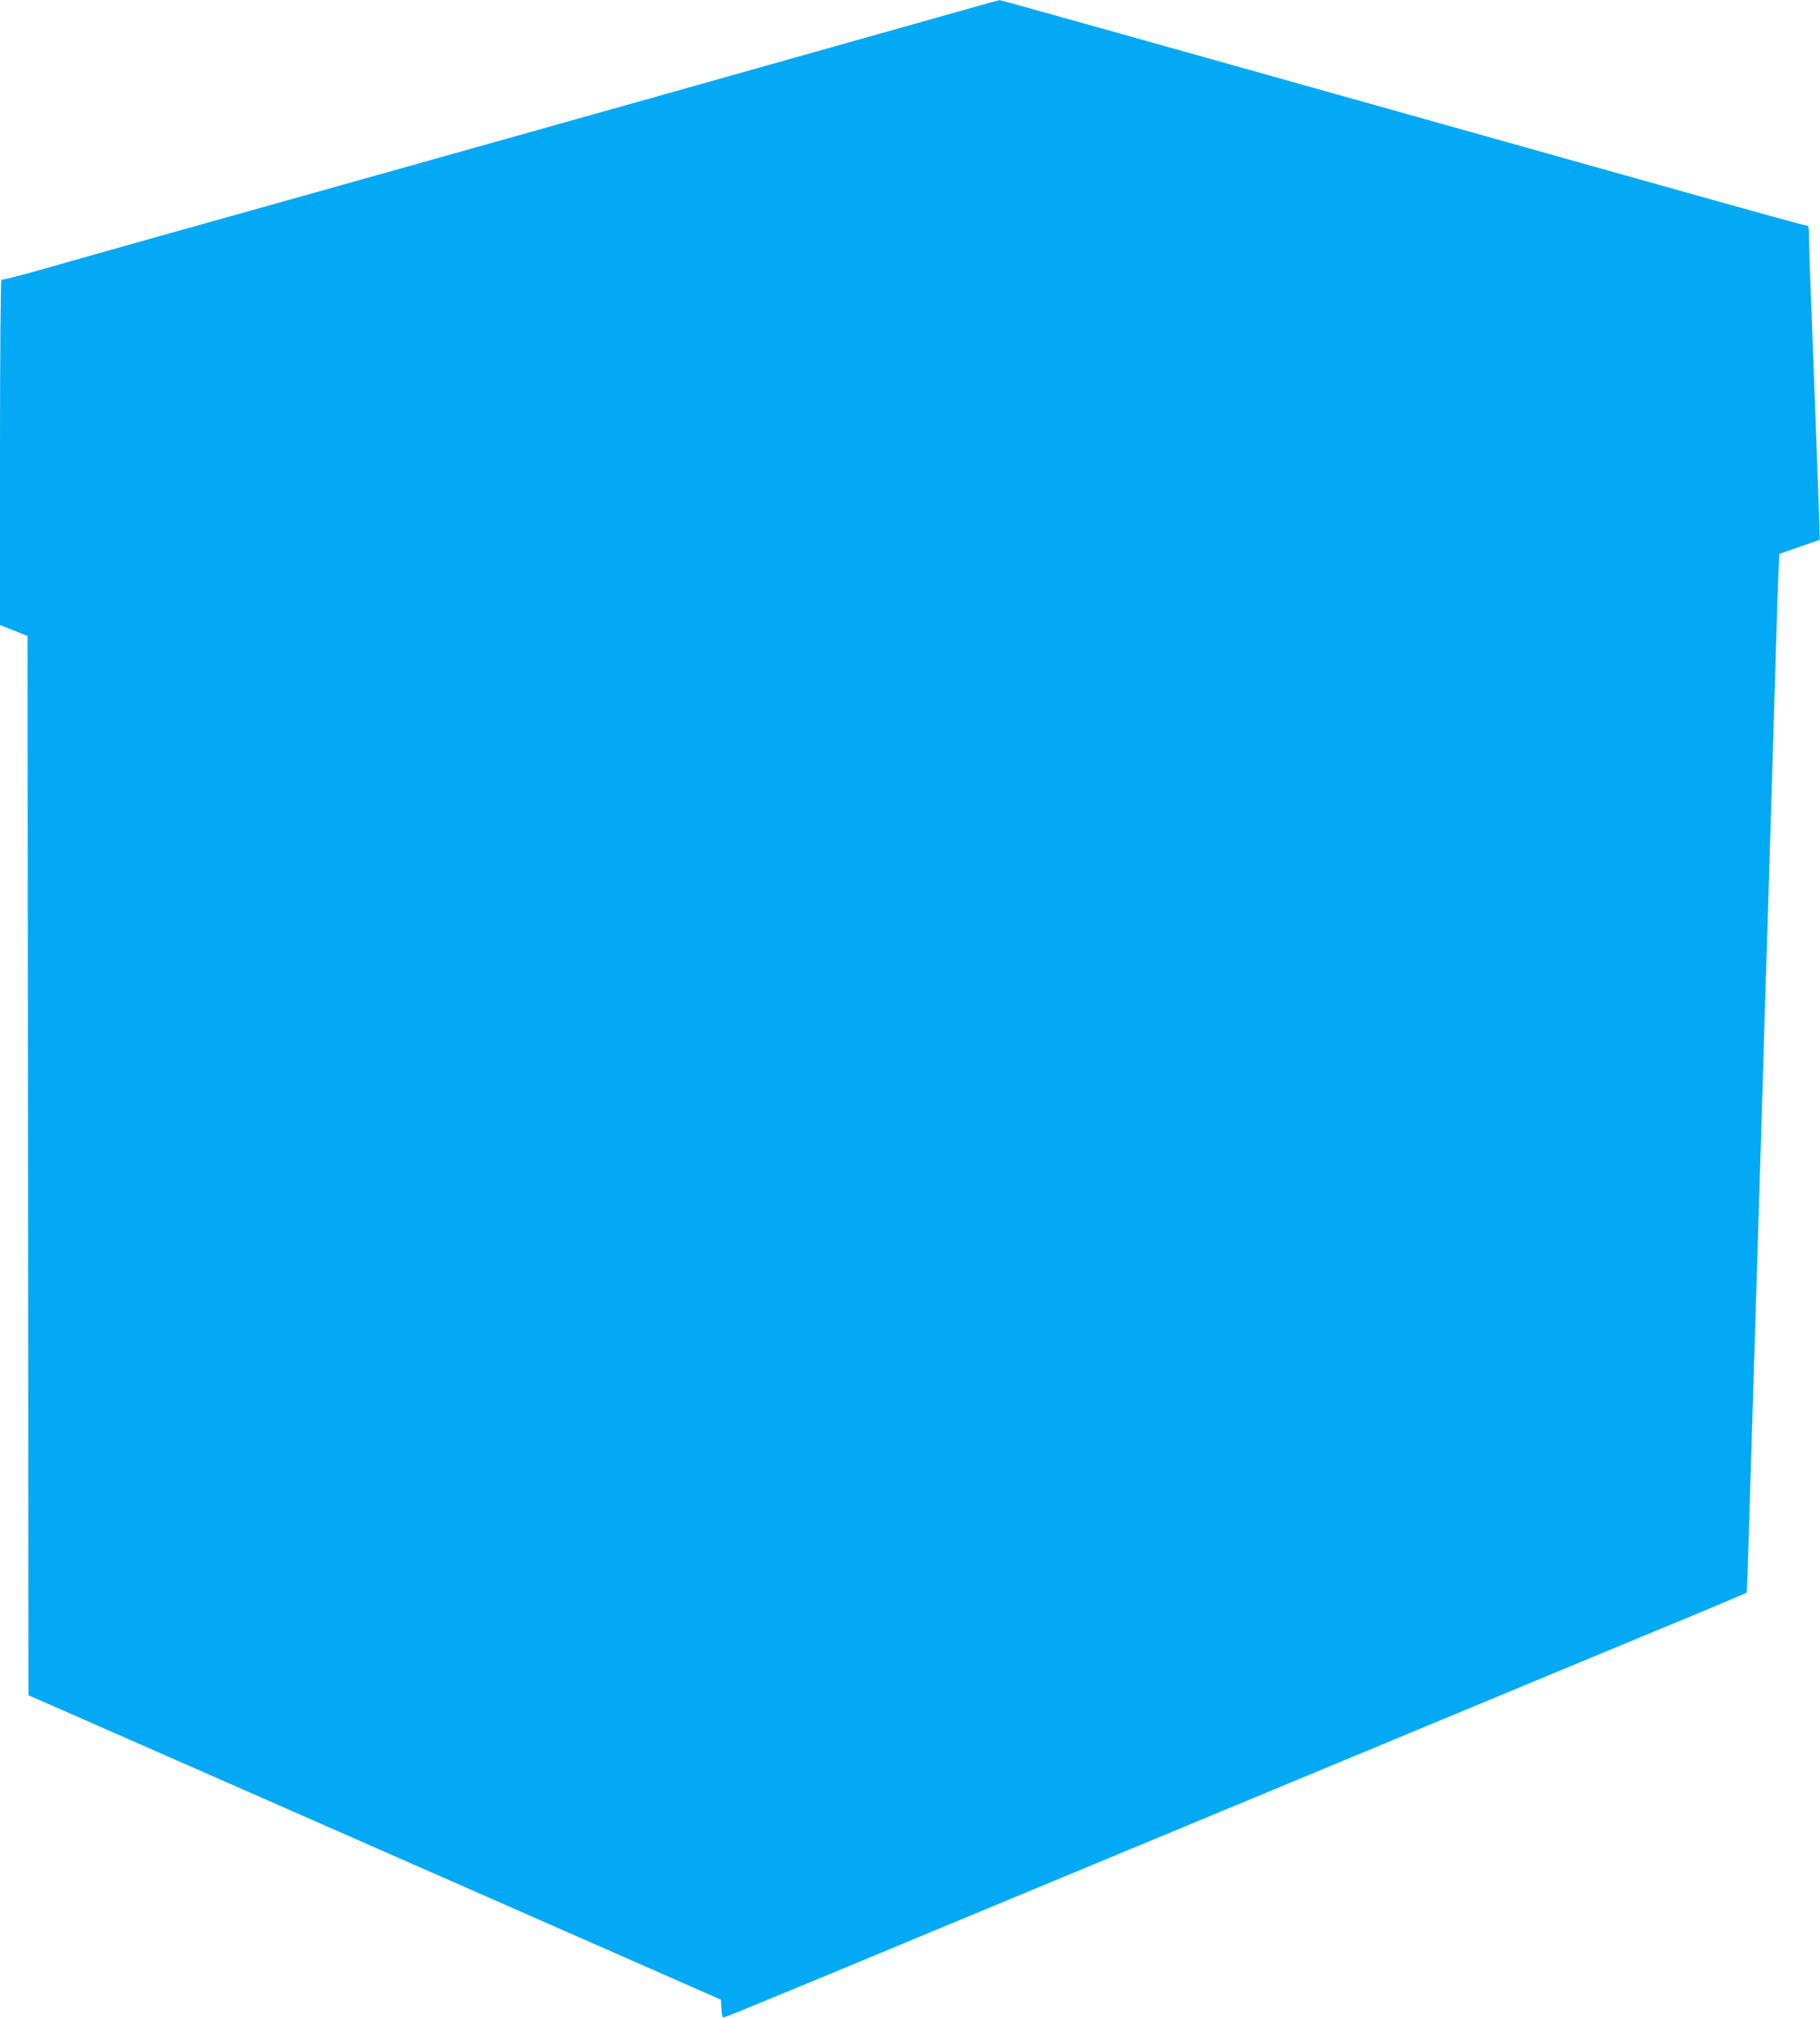
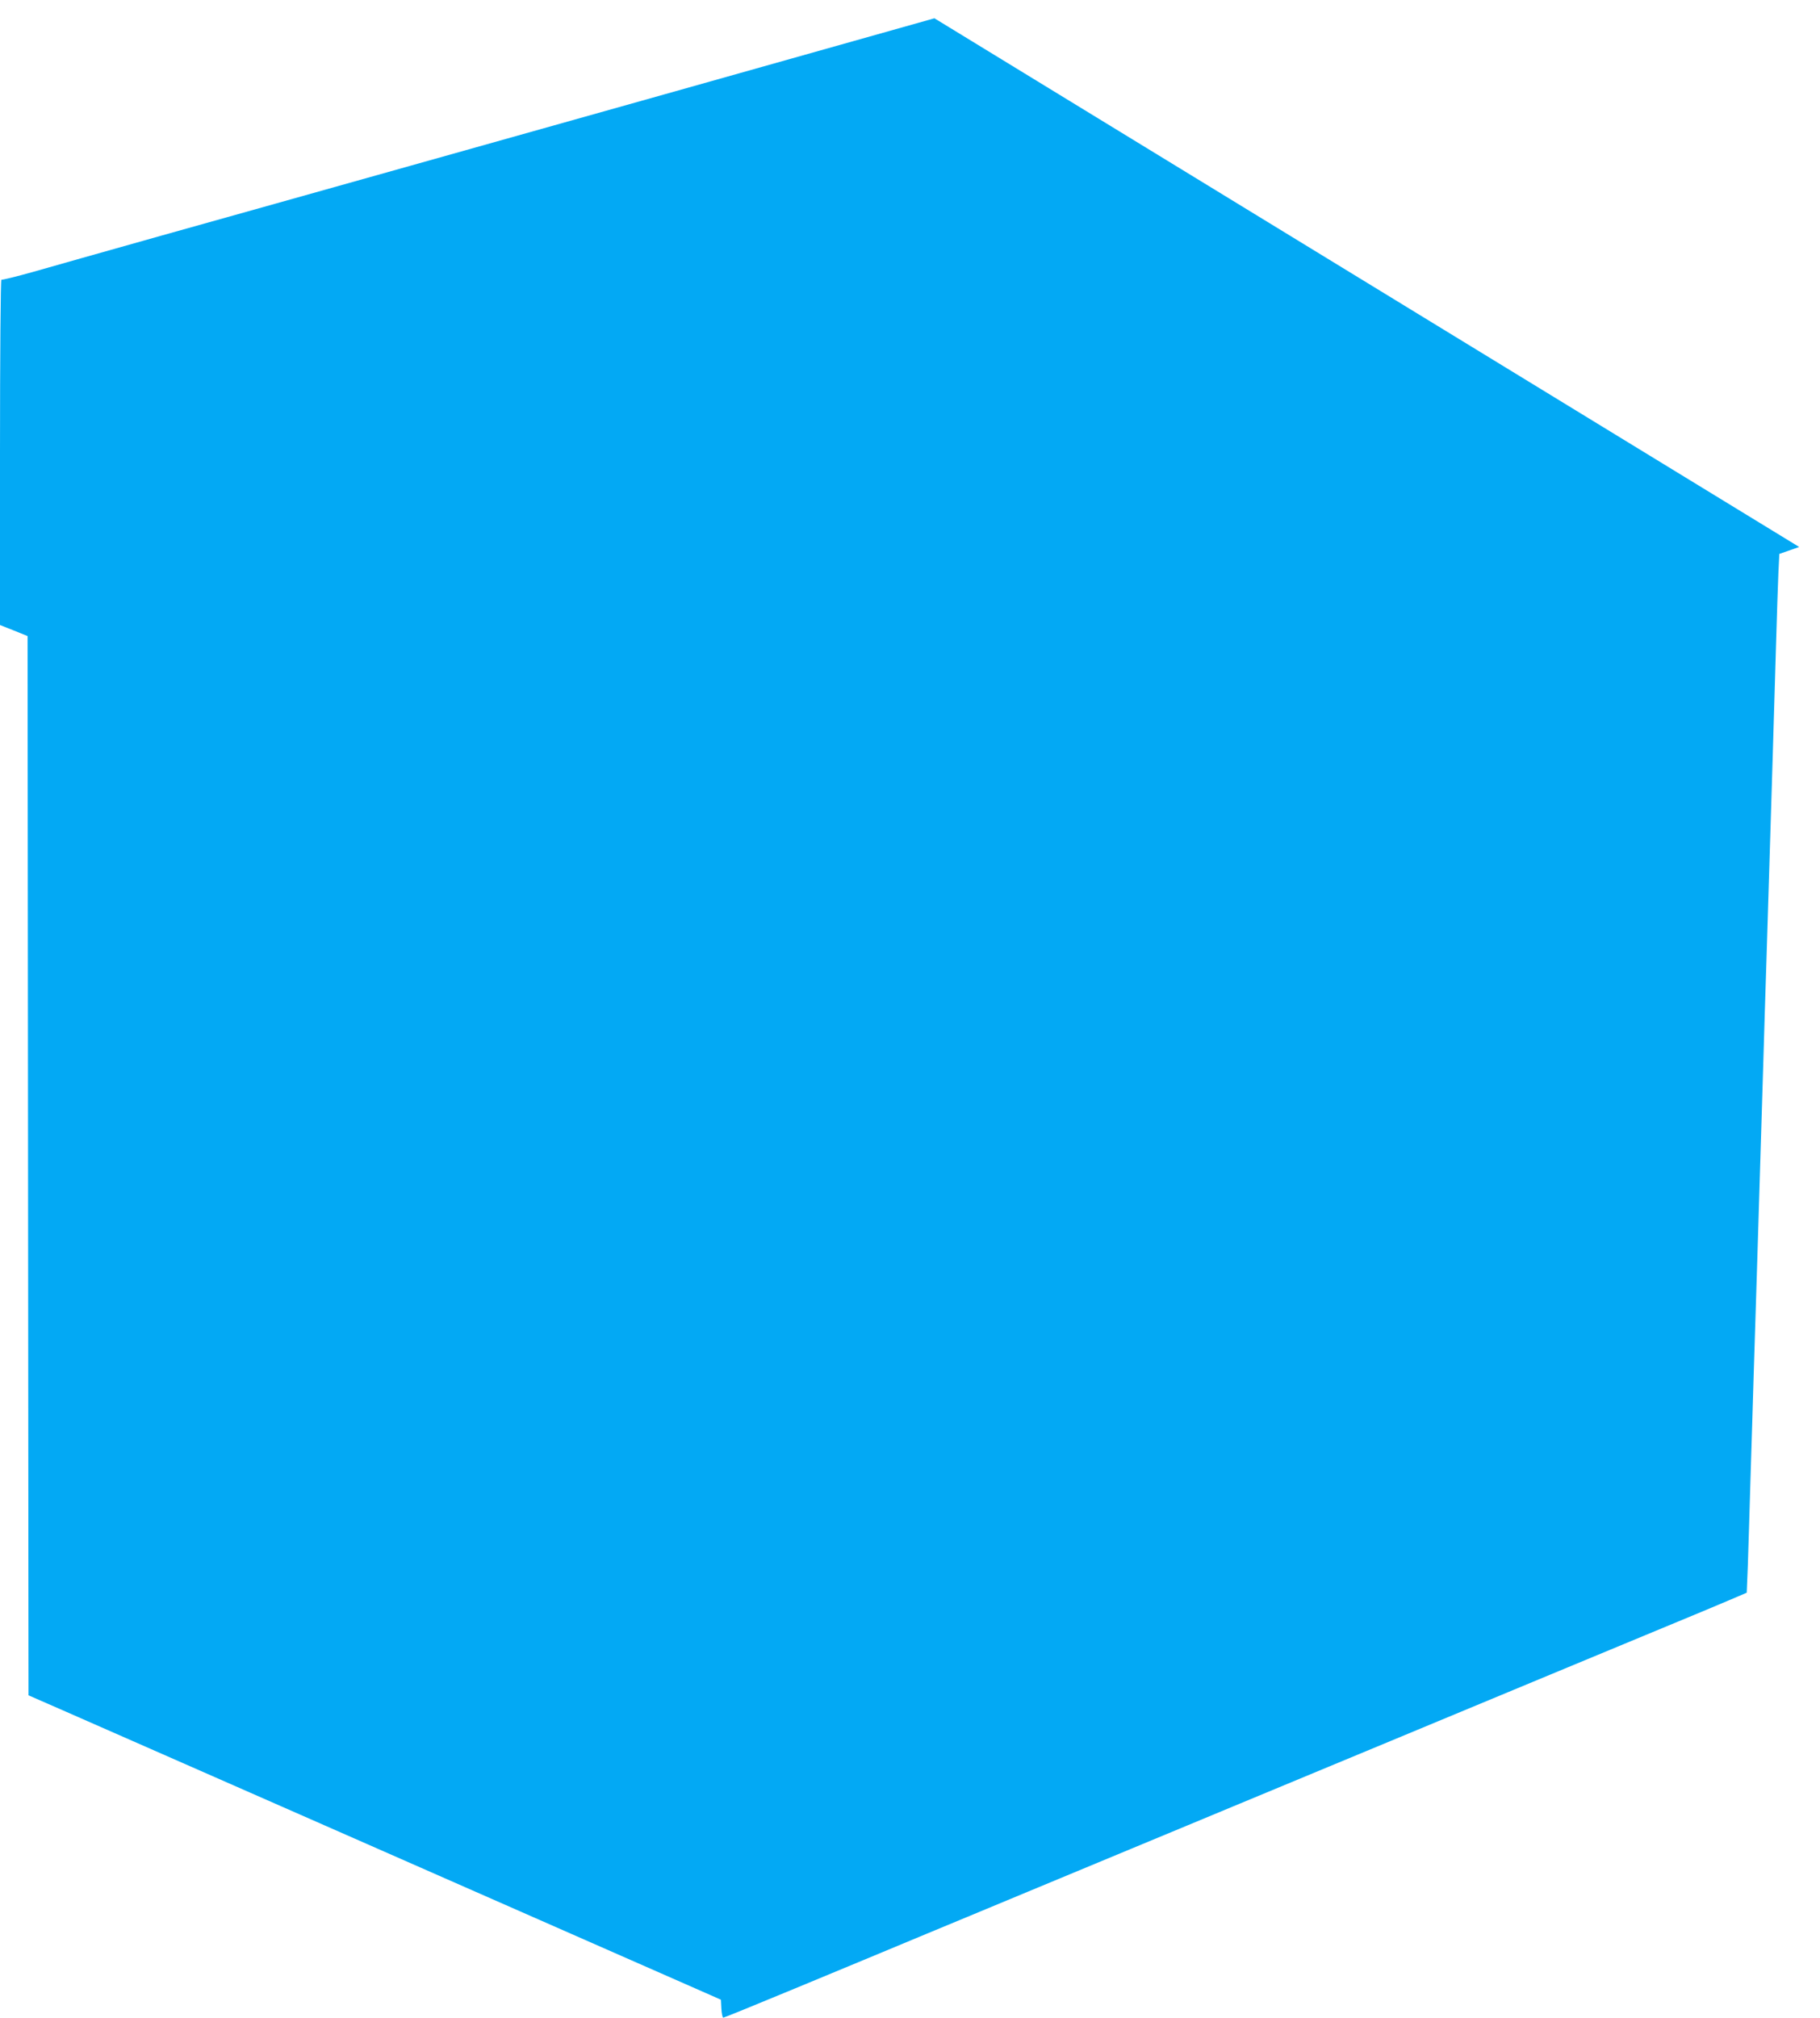
<svg xmlns="http://www.w3.org/2000/svg" version="1.0" width="1155pt" height="1280pt" viewBox="0 0 1155 1280" preserveAspectRatio="xMidYMid meet">
  <g transform="translate(0,1280) scale(0.1,-0.1)" fill="#03a9f4" stroke="none">
-     <path d="M5930 12684 c-504 -142 -897 -253 -1715 -483 -352 -99 -1074 -302 -1605 -451 -531 -149 -1246 -350 -1590 -446 -344 -97 -710 -200 -814 -230 -104 -29 -193 -51 -197 -48 -5 3 -9 -480 -9 -1093 l0 -1098 88 -35 87 -35 3 -3360 3 -3360 222 -97 c248 -109 1039 -456 1657 -728 1055 -464 1439 -633 1865 -820 253 -111 503 -221 555 -244 l95 -42 3 -57 c2 -31 7 -57 12 -57 5 0 211 84 457 186 247 102 619 257 828 344 209 87 502 208 650 270 149 62 441 183 650 270 209 87 502 208 650 270 149 62 441 183 650 270 209 87 502 208 650 270 149 62 468 194 710 295 242 100 573 238 735 305 162 67 345 143 405 169 l110 47 7 169 c3 94 11 343 17 555 7 212 16 520 21 685 5 165 14 451 20 635 18 583 30 975 40 1310 5 179 14 471 20 650 26 858 31 1016 40 1300 5 168 14 472 20 675 6 204 13 424 16 490 l6 121 126 44 c70 24 128 44 130 45 3 2 -13 424 -53 1475 -8 212 -15 415 -15 453 0 56 -3 67 -17 67 -15 0 -206 53 -1158 320 -463 130 -812 228 -1425 400 -272 76 -641 180 -820 230 -179 50 -435 122 -570 160 -135 38 -447 125 -693 194 -246 69 -451 126 -455 125 -4 0 -189 -52 -412 -115z" />
+     <path d="M5930 12684 c-504 -142 -897 -253 -1715 -483 -352 -99 -1074 -302 -1605 -451 -531 -149 -1246 -350 -1590 -446 -344 -97 -710 -200 -814 -230 -104 -29 -193 -51 -197 -48 -5 3 -9 -480 -9 -1093 l0 -1098 88 -35 87 -35 3 -3360 3 -3360 222 -97 c248 -109 1039 -456 1657 -728 1055 -464 1439 -633 1865 -820 253 -111 503 -221 555 -244 l95 -42 3 -57 c2 -31 7 -57 12 -57 5 0 211 84 457 186 247 102 619 257 828 344 209 87 502 208 650 270 149 62 441 183 650 270 209 87 502 208 650 270 149 62 441 183 650 270 209 87 502 208 650 270 149 62 468 194 710 295 242 100 573 238 735 305 162 67 345 143 405 169 l110 47 7 169 c3 94 11 343 17 555 7 212 16 520 21 685 5 165 14 451 20 635 18 583 30 975 40 1310 5 179 14 471 20 650 26 858 31 1016 40 1300 5 168 14 472 20 675 6 204 13 424 16 490 l6 121 126 44 z" />
  </g>
</svg>